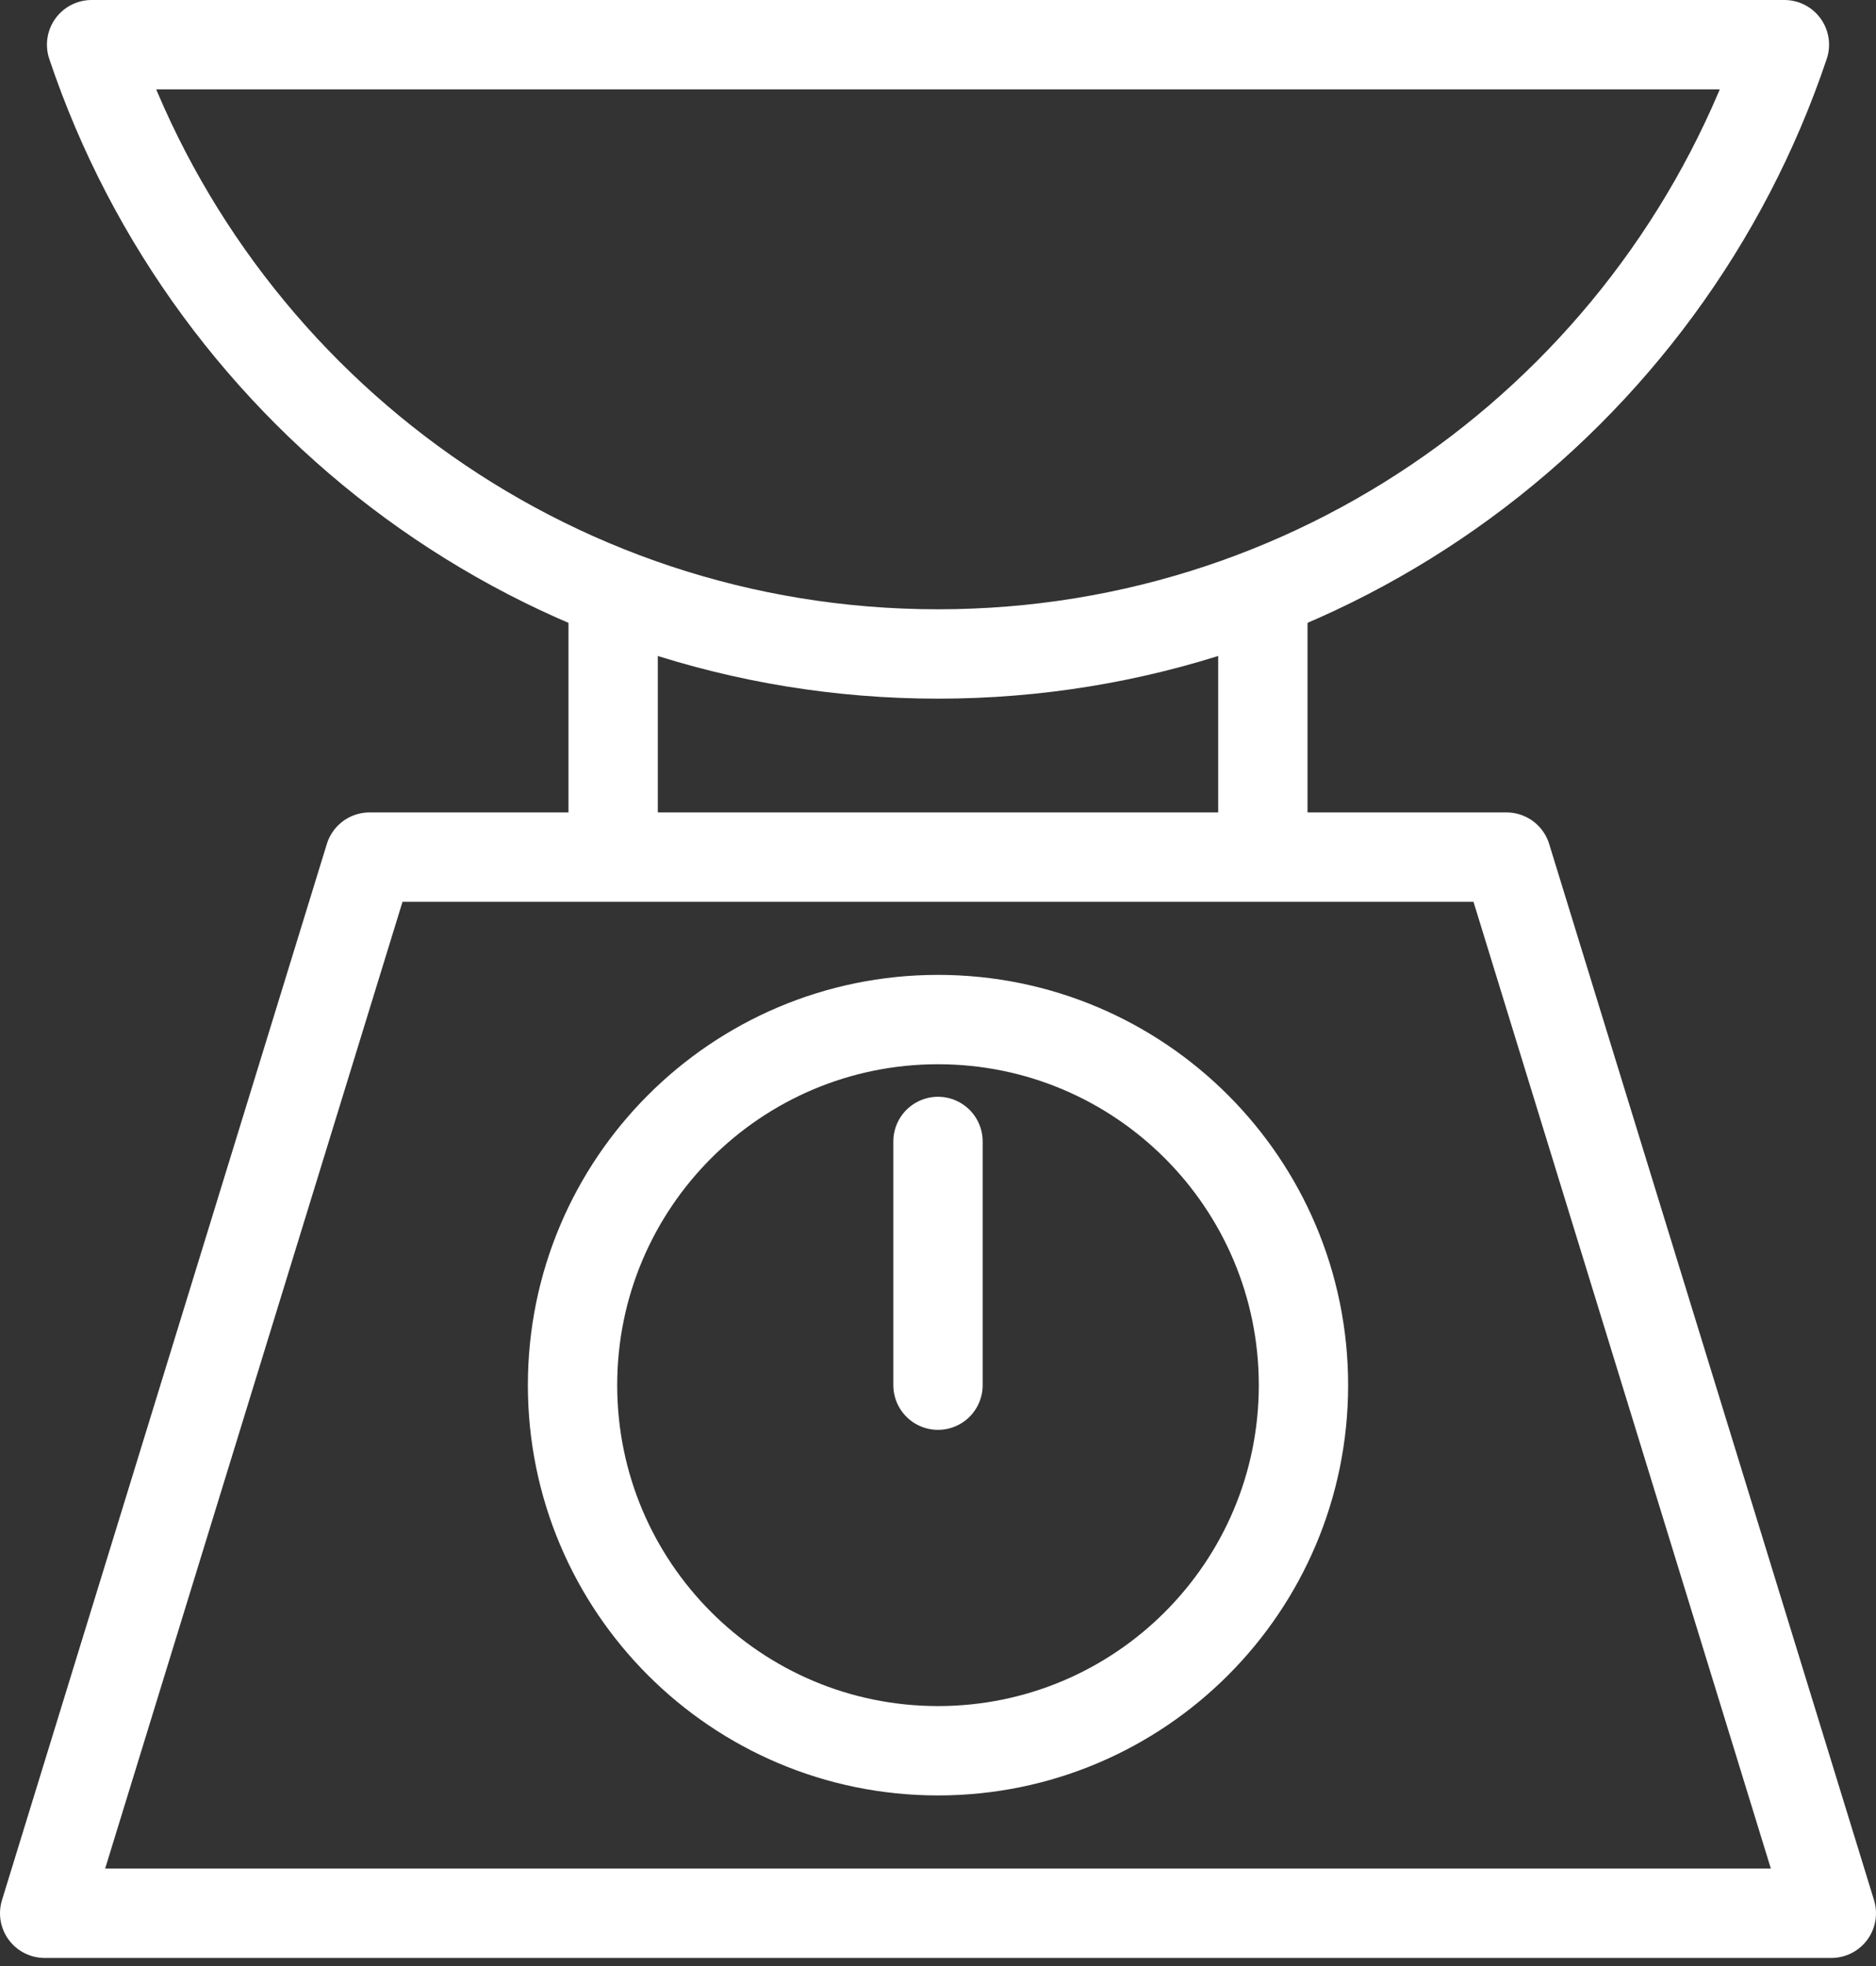
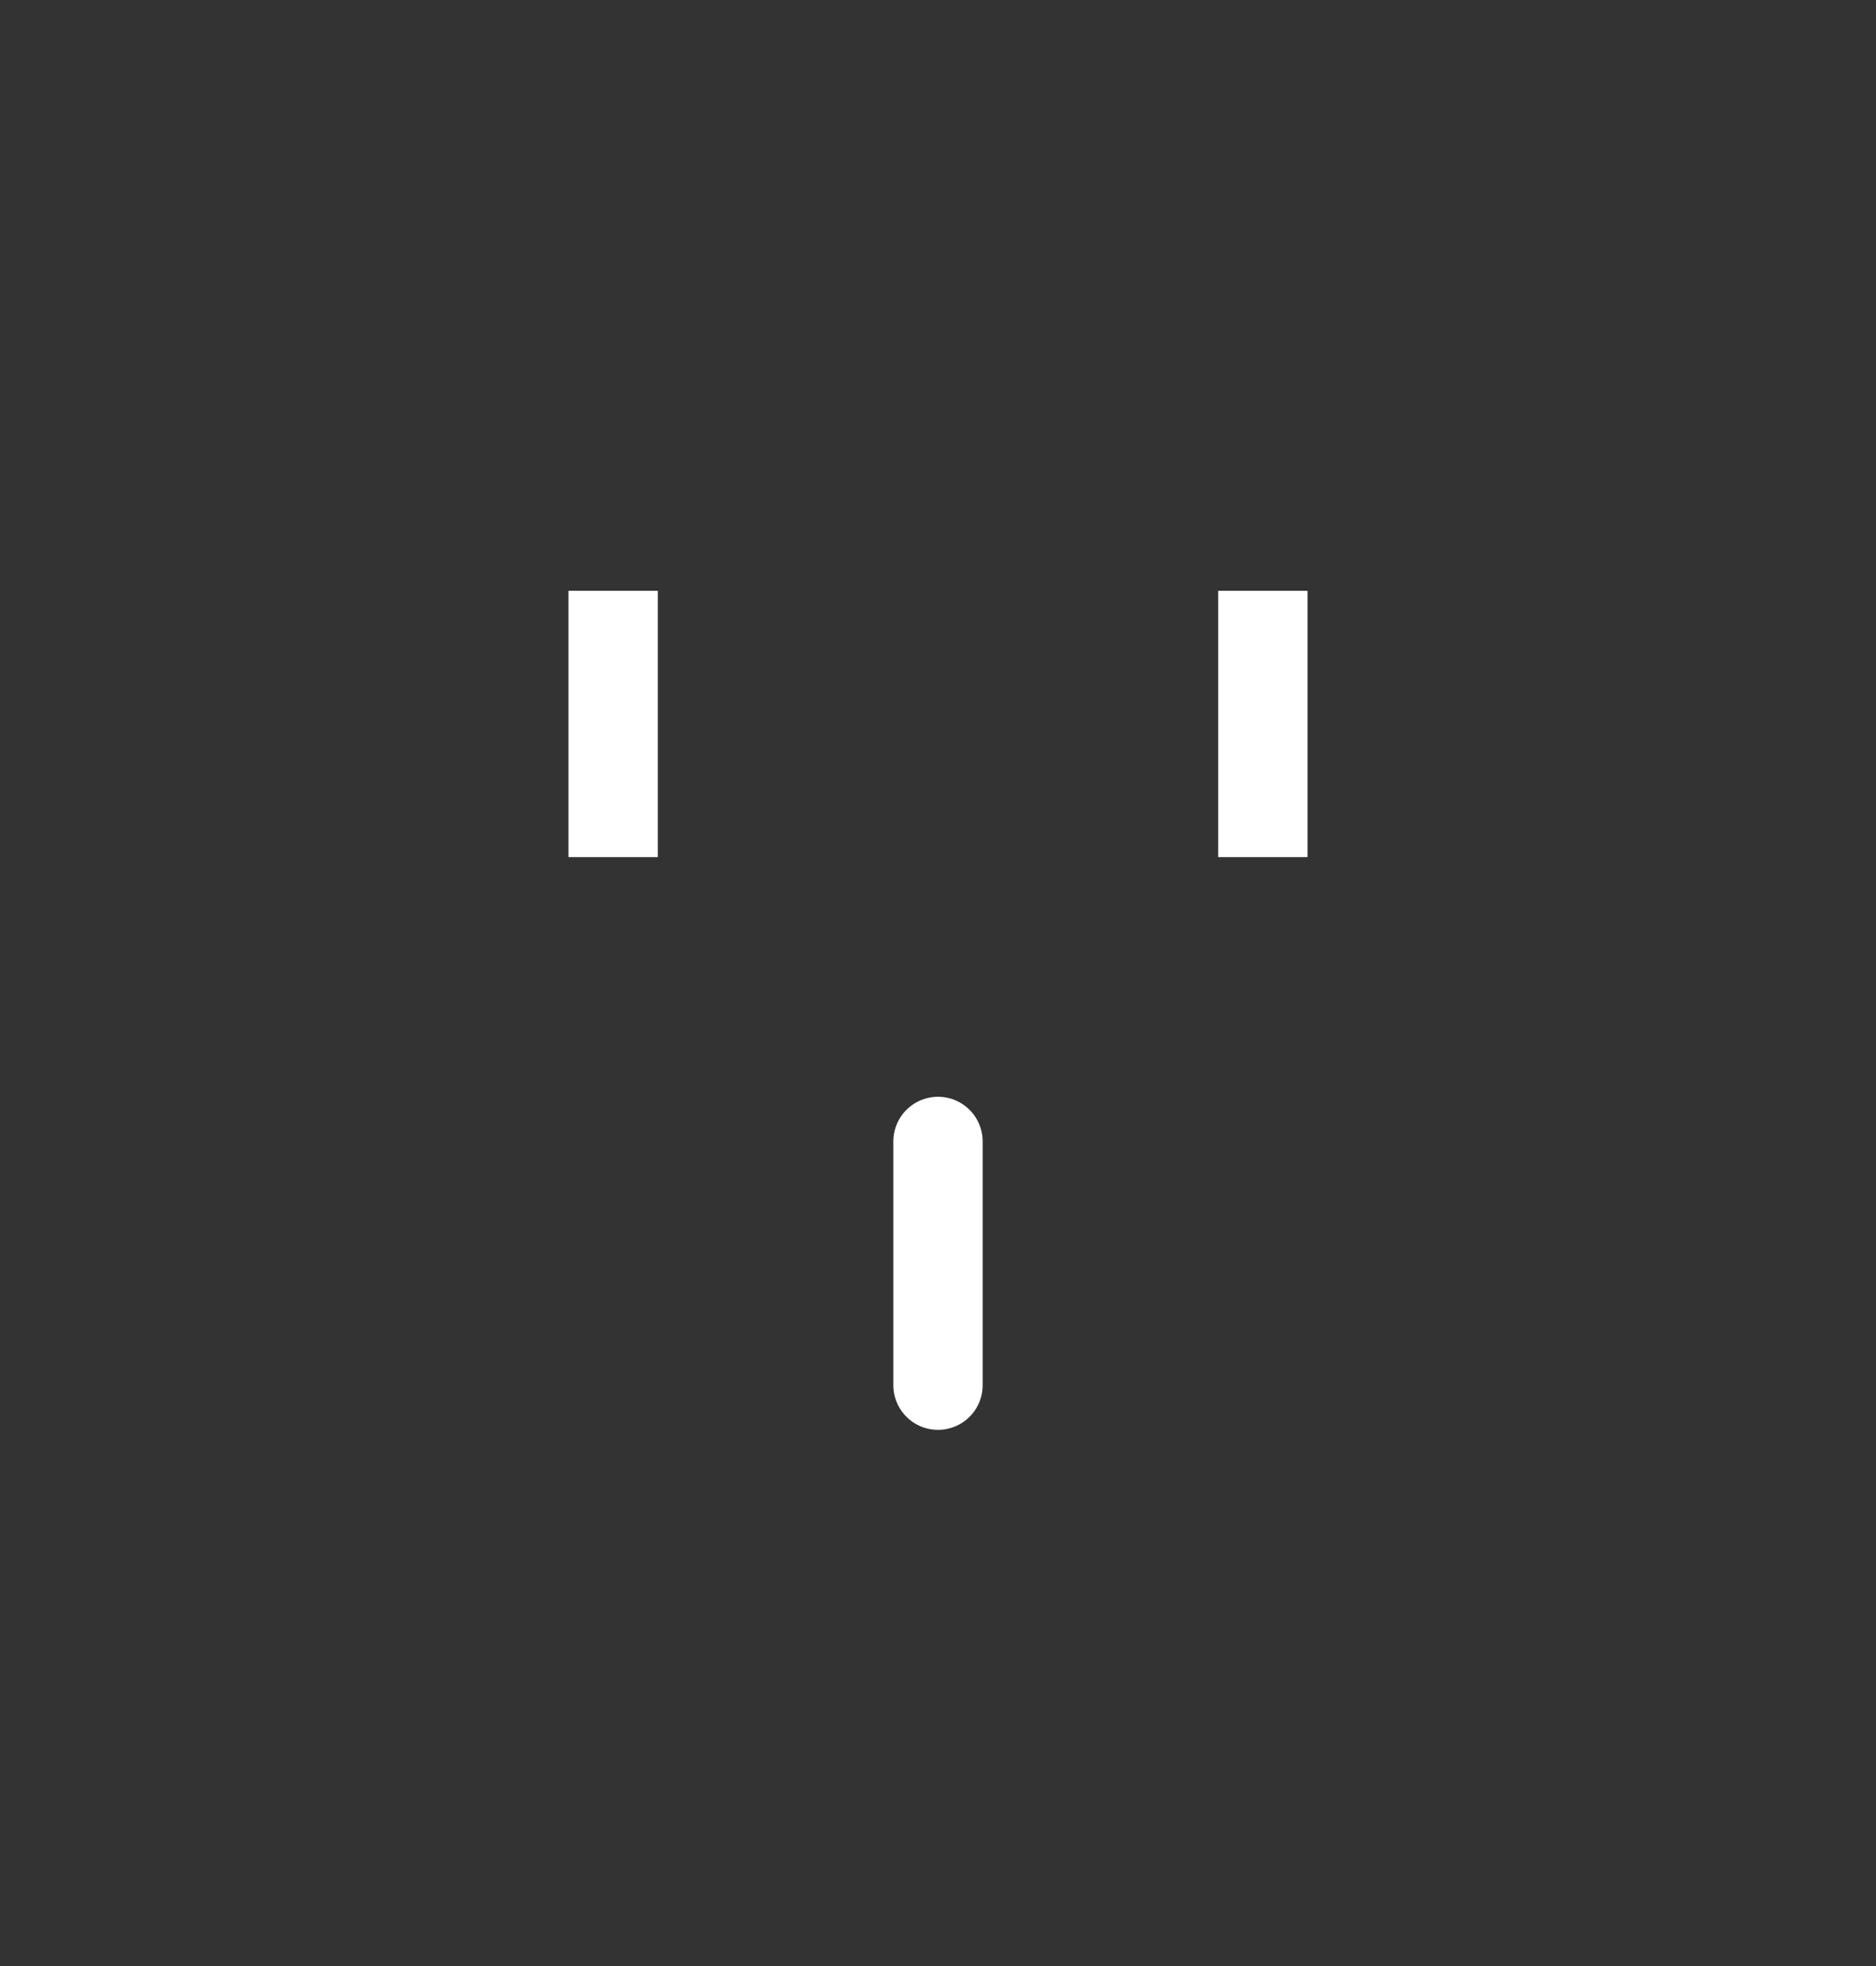
<svg xmlns="http://www.w3.org/2000/svg" width="42" height="44" viewBox="0 0 42 44" fill="none">
  <rect x="0" y="0" width="42" height="44" fill="#333333" stroke="none" />
-   <path fill-rule="evenodd" clip-rule="evenodd" d="M8.273 19.182H33.727L41 42.819H1L8.273 19.182V19.182Z" stroke="white" stroke-width="2" stroke-linejoin="round" />
  <path d="M13.727 19.182V13.222" stroke="white" stroke-width="2" stroke-linejoin="round" />
  <path d="M28.273 19.182V13.222" stroke="white" stroke-width="2" stroke-linejoin="round" />
-   <path fill-rule="evenodd" clip-rule="evenodd" d="M29.182 31C29.182 35.519 25.518 39.182 21 39.182C16.482 39.182 12.818 35.519 12.818 31C12.818 26.482 16.482 22.818 21 22.818C25.518 22.818 29.182 26.482 29.182 31V31Z" stroke="white" stroke-width="2" stroke-linejoin="round" />
-   <path fill-rule="evenodd" clip-rule="evenodd" d="M2.051 1C4.711 8.922 12.182 14.636 21 14.636C29.816 14.636 37.287 8.922 39.949 1H2.051V1Z" stroke="white" stroke-width="2" stroke-linejoin="round" />
  <path d="M21 31V25.546" stroke="white" stroke-width="2" stroke-linecap="round" stroke-linejoin="round" />
</svg>